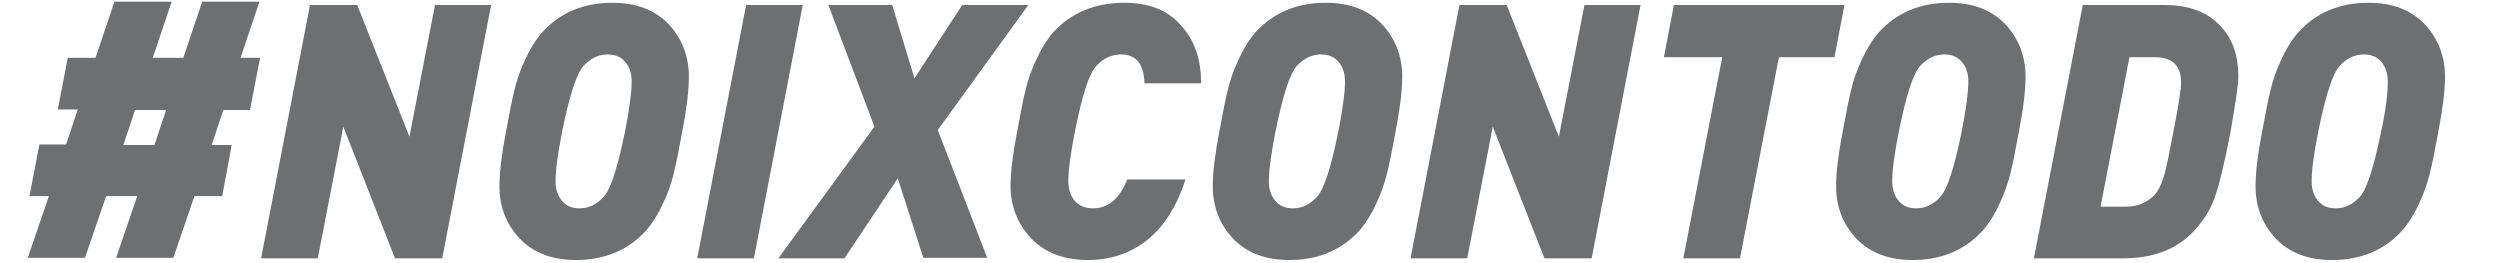
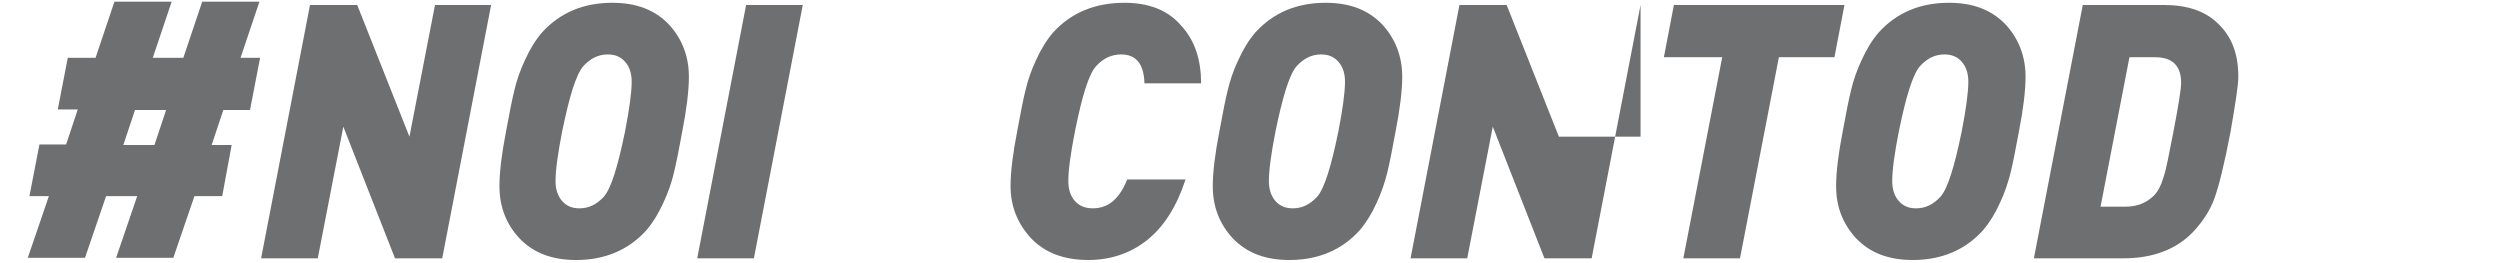
<svg xmlns="http://www.w3.org/2000/svg" version="1.1" id="Layer_1" x="0px" y="0px" viewBox="0 0 450 47.4" style="enable-background:new 0 0 450 47.4;" xml:space="preserve">
  <style type="text/css">
	.st0{fill:#6E6F71;}
</style>
  <g>
    <path class="st0" d="M46.8,10.5L45,19.8h-4.8l-2.1,6.3h3.6L40,35.3h-5l-3.8,11.1H20.9l3.8-11.1h-5.6l-3.8,11.1H5l3.8-11.1H5.3   l1.8-9.3h4.8l2.1-6.3h-3.6l1.8-9.3h5l3.4-10.1h10.3l-3.4,10.1H33l3.4-10.1h10.3l-3.4,10.1H46.8z M29.9,19.8h-5.6l-2.1,6.3h5.6   L29.9,19.8z" />
    <path class="st0" d="M88.4,0.9l-8.8,45.6h-8.5l-9.3-23.7l-4.6,23.7H47l8.8-45.6h8.5l9.4,23.7l4.6-23.7H88.4z" />
    <path class="st0" d="M124,13.8c0,2.5-0.4,5.8-1.2,9.9c-0.6,3.3-1.1,5.8-1.5,7.4c-0.4,1.7-1,3.5-1.9,5.4c-0.9,2-1.9,3.6-3.1,5   c-3.2,3.5-7.4,5.3-12.6,5.3c-4.4,0-7.7-1.3-10.2-3.9c-2.4-2.6-3.6-5.7-3.6-9.4c0-2.5,0.4-5.8,1.2-9.9c0.6-3.3,1.1-5.8,1.5-7.4   c0.4-1.7,1-3.5,1.9-5.4c0.9-2,1.9-3.6,3.1-5c3.2-3.5,7.4-5.3,12.6-5.3c4.4,0,7.7,1.3,10.2,3.9C122.8,7,124,10.2,124,13.8z    M113.7,14.7c0-1.5-0.4-2.7-1.2-3.6c-0.8-0.9-1.8-1.3-3.1-1.3c-1.7,0-3.1,0.7-4.4,2.1c-1.3,1.5-2.5,5.4-3.8,11.7   c-0.8,4.1-1.2,7-1.2,9c0,1.5,0.4,2.7,1.2,3.6c0.8,0.9,1.8,1.3,3.1,1.3c1.7,0,3.1-0.7,4.4-2.1c1.3-1.5,2.5-5.4,3.8-11.7   C113.3,19.6,113.7,16.6,113.7,14.7z" />
    <path class="st0" d="M144.5,0.9l-8.8,45.6h-10.2l8.8-45.6H144.5z" />
-     <path class="st0" d="M185.1,0.9l-16.3,22.5l8.9,23h-11.5l-4.6-14.3L152,46.5h-11.9l17.3-23.7l-8.3-21.9h11.5l4,13.2l8.6-13.2H185.1   z" />
    <path class="st0" d="M216.2,15H206c-0.1-3.5-1.5-5.2-4.2-5.2c-1.7,0-3.2,0.7-4.4,2c-1.4,1.4-2.6,5.4-3.9,11.8c-0.8,4.1-1.2,7-1.2,9   c0,1.5,0.4,2.7,1.2,3.6c0.8,0.9,1.9,1.3,3.2,1.3c2.8,0,4.8-1.7,6.2-5.2h10.5c-1.6,4.9-3.9,8.5-6.9,10.9c-3,2.4-6.6,3.6-10.6,3.6   c-4.4,0-7.8-1.3-10.3-3.9c-2.4-2.6-3.7-5.7-3.7-9.4c0-2.5,0.4-5.8,1.2-9.9c0.6-3.3,1.1-5.8,1.5-7.4c0.4-1.7,1-3.5,1.9-5.4   c0.9-2,1.9-3.6,3.1-5c3.2-3.5,7.5-5.3,12.8-5.3c4.5,0,7.9,1.4,10.2,4.1C215.1,7.3,216.2,10.8,216.2,15z" />
    <path class="st0" d="M252.4,13.8c0,2.5-0.4,5.8-1.2,9.9c-0.6,3.3-1.1,5.8-1.5,7.4s-1,3.5-1.9,5.4c-0.9,2-1.9,3.6-3.1,5   c-3.2,3.5-7.4,5.3-12.6,5.3c-4.4,0-7.7-1.3-10.2-3.9c-2.4-2.6-3.6-5.7-3.6-9.4c0-2.5,0.4-5.8,1.2-9.9c0.6-3.3,1.1-5.8,1.5-7.4   c0.4-1.7,1-3.5,1.9-5.4c0.9-2,1.9-3.6,3.1-5c3.2-3.5,7.4-5.3,12.6-5.3c4.4,0,7.7,1.3,10.2,3.9C251.2,7,252.4,10.2,252.4,13.8z    M242.1,14.7c0-1.5-0.4-2.7-1.2-3.6c-0.8-0.9-1.8-1.3-3.1-1.3c-1.7,0-3.1,0.7-4.4,2.1c-1.3,1.5-2.5,5.4-3.8,11.7   c-0.8,4.1-1.2,7-1.2,9c0,1.5,0.4,2.7,1.2,3.6c0.8,0.9,1.8,1.3,3.1,1.3c1.7,0,3.1-0.7,4.4-2.1c1.3-1.5,2.5-5.4,3.8-11.7   C241.7,19.6,242.1,16.6,242.1,14.7z" />
-     <path class="st0" d="M295.3,0.9l-8.8,45.6H278l-9.3-23.7l-4.6,23.7h-10.2l8.8-45.6h8.5l9.4,23.7l4.6-23.7H295.3z" />
+     <path class="st0" d="M295.3,0.9l-8.8,45.6H278l-9.3-23.7l-4.6,23.7h-10.2l8.8-45.6h8.5l9.4,23.7H295.3z" />
    <path class="st0" d="M332,0.9l-1.8,9.4h-10l-7,36.2h-10.2l7-36.2h-10.5l1.8-9.4H332z" />
    <path class="st0" d="M364.6,13.8c0,2.5-0.4,5.8-1.2,9.9c-0.6,3.3-1.1,5.8-1.5,7.4s-1,3.5-1.9,5.4c-0.9,2-1.9,3.6-3.1,5   c-3.2,3.5-7.4,5.3-12.6,5.3c-4.4,0-7.7-1.3-10.2-3.9c-2.4-2.6-3.6-5.7-3.6-9.4c0-2.5,0.4-5.8,1.2-9.9c0.6-3.3,1.1-5.8,1.5-7.4   c0.4-1.7,1-3.5,1.9-5.4c0.9-2,1.9-3.6,3.1-5c3.2-3.5,7.4-5.3,12.6-5.3c4.4,0,7.7,1.3,10.2,3.9C363.4,7,364.6,10.2,364.6,13.8z    M354.3,14.7c0-1.5-0.4-2.7-1.2-3.6c-0.8-0.9-1.8-1.3-3.1-1.3c-1.7,0-3.1,0.7-4.4,2.1c-1.3,1.5-2.5,5.4-3.8,11.7   c-0.8,4.1-1.2,7-1.2,9c0,1.5,0.4,2.7,1.2,3.6c0.8,0.9,1.8,1.3,3.1,1.3c1.7,0,3.1-0.7,4.4-2.1c1.3-1.5,2.5-5.4,3.8-11.7   C353.9,19.6,354.3,16.6,354.3,14.7z" />
    <path class="st0" d="M402.9,13.8c0,1.5-0.5,4.7-1.4,9.9c-1.1,5.8-2.1,9.8-2.9,12c-0.8,2.2-2.1,4.2-3.9,6.1c-3,3.1-7.2,4.7-12.5,4.7   h-16.1l8.8-45.6h14.7c4.1,0,7.4,1.1,9.7,3.4C401.7,6.6,402.9,9.7,402.9,13.8z M392.6,14.9c0-3.1-1.6-4.6-4.7-4.6h-4.6l-5.2,26.9   h4.5c2.1,0,3.8-0.7,5.1-2c0.7-0.7,1.3-1.8,1.7-3.2c0.5-1.4,1-4.1,1.8-8.2C392.1,19.1,392.6,16.1,392.6,14.9z" />
-     <path class="st0" d="M440.1,13.8c0,2.5-0.4,5.8-1.2,9.9c-0.6,3.3-1.1,5.8-1.5,7.4s-1,3.5-1.9,5.4c-0.9,2-1.9,3.6-3.1,5   c-3.2,3.5-7.4,5.3-12.6,5.3c-4.4,0-7.7-1.3-10.2-3.9c-2.4-2.6-3.6-5.7-3.6-9.4c0-2.5,0.4-5.8,1.2-9.9c0.6-3.3,1.1-5.8,1.5-7.4   c0.4-1.7,1-3.5,1.9-5.4c0.9-2,1.9-3.6,3.1-5c3.2-3.5,7.4-5.3,12.6-5.3c4.4,0,7.7,1.3,10.2,3.9C438.9,7,440.1,10.2,440.1,13.8z    M429.8,14.7c0-1.5-0.4-2.7-1.2-3.6c-0.8-0.9-1.8-1.3-3.1-1.3c-1.7,0-3.1,0.7-4.4,2.1c-1.3,1.5-2.5,5.4-3.8,11.7   c-0.8,4.1-1.2,7-1.2,9c0,1.5,0.4,2.7,1.2,3.6c0.8,0.9,1.8,1.3,3.1,1.3c1.7,0,3.1-0.7,4.4-2.1c1.3-1.5,2.5-5.4,3.8-11.7   C429.5,19.6,429.8,16.6,429.8,14.7z" />
  </g>
</svg>